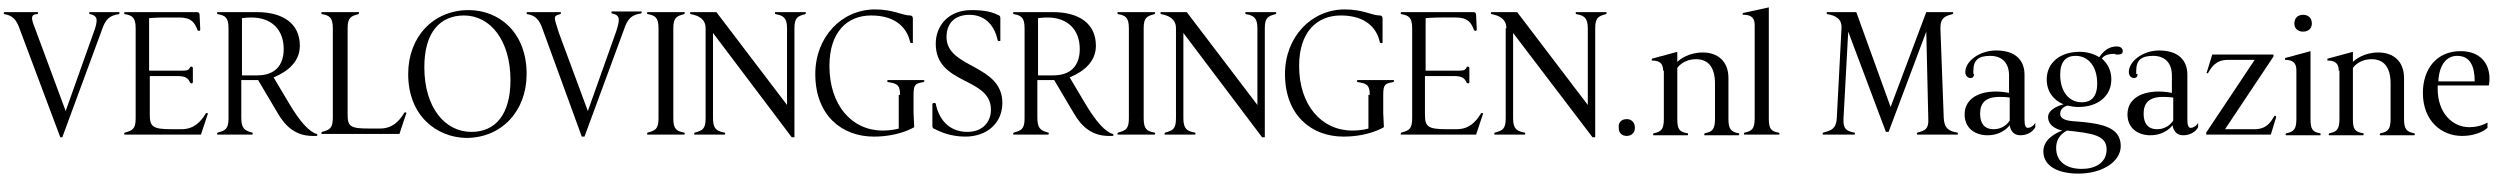
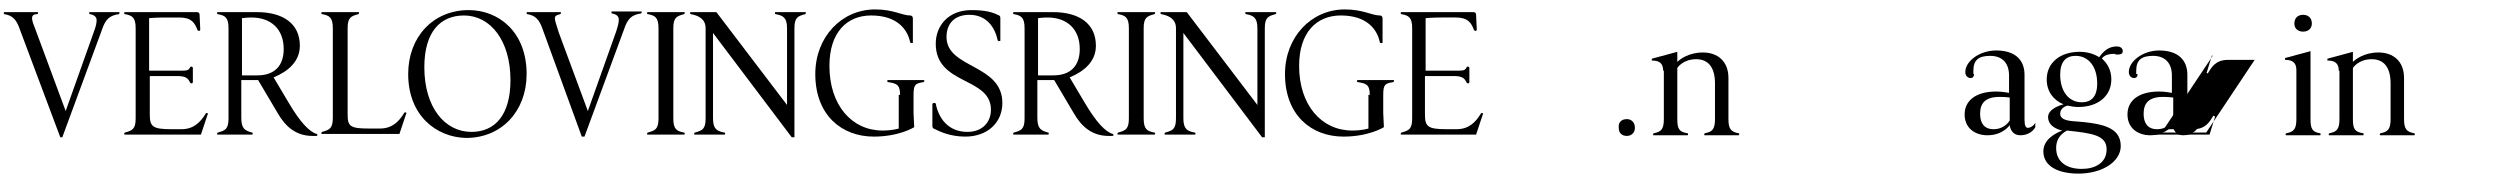
<svg xmlns="http://www.w3.org/2000/svg" version="1.2" baseProfile="tiny" id="Ebene_1" x="0px" y="0px" width="344" height="25" viewBox="0 0 371 27" xml:space="preserve">
  <g>
    <path d="M2.7,4.4C2.2,2.9,1.6,2.3,0.4,2.1C0.3,2.1,0.3,2,0.3,1.9c0-0.1,0.1-0.1,0.1-0.1h4.9c0.1,0,0.1,0,0.1,0.1   c0,0.1,0,0.1-0.1,0.2C4.9,2.1,4.5,2.2,4.5,2.7c0,0.4,0.2,0.9,0.7,2.2l4.3,11.6l4.2-11.8C14,3.9,14.1,3.4,14.1,3   c0-0.5-0.4-0.8-1-0.9C13,2.1,13,2,13,1.9c0-0.1,0.1-0.1,0.1-0.1h4.3c0.1,0,0.1,0,0.1,0.1c0,0.1,0,0.1-0.1,0.2   c-1.4,0.2-2,0.8-2.5,2.3l-5.9,16H8.7L2.7,4.4z" />
    <path d="M19.9,4.2c0-1.6-0.5-1.9-1.6-2.1c-0.1,0-0.1-0.1-0.1-0.2c0-0.1,0.1-0.1,0.1-0.1H29c0.3,0,0.4,0.2,0.4,0.4l0.1,2.2   c0,0.1-0.1,0.2-0.2,0.2c-0.1,0-0.1-0.1-0.2-0.1c-0.4-1.1-0.9-1.9-2.7-1.9h-2.1c-1.5,0-2.4,0.1-2.4,0.1v7.8h4.9c0.8,0,1-0.1,1.2-0.5   c0-0.1,0.1-0.1,0.2-0.1c0.1,0,0.2,0.1,0.2,0.2v2.1c0,0.1-0.1,0.2-0.2,0.2c-0.1,0-0.1-0.1-0.2-0.1c-0.3-0.7-0.7-1-1.9-1H22V17   c0,1.8,0.4,2.2,3.2,2.2h1.5c1.8,0,2.8-1,3.6-2.3c0-0.1,0.1-0.1,0.2-0.1c0.1,0,0.2,0.1,0.1,0.2l-1,3H18.3c-0.1,0-0.1,0-0.1-0.1   c0-0.1,0-0.1,0.1-0.2c1.1-0.3,1.6-0.5,1.6-2.1V4.2z" />
    <path d="M32.1,20C32,20,32,20,32,19.9c0-0.1,0-0.1,0.1-0.2c1.1-0.3,1.6-0.5,1.6-2.1V4.2c0-1.6-0.5-1.9-1.6-2.1C32,2.1,32,2,32,1.9   c0-0.1,0.1-0.1,0.1-0.1h5.8c3.9,0,6.4,1.7,6.4,5c0,2.3-1.7,3.8-3.9,4.7l2.2,3.7c1.7,2.9,3.1,4.4,4.2,4.7c0.1,0,0.1,0.1,0.1,0.2   c0,0.1-0.1,0.1-0.2,0.1h-0.5c-2.4,0-4-1.3-5.2-3.4l-2.9-4.9h-2.5v5.6c0,1.6,0.5,1.9,1.6,2.2c0.1,0,0.1,0.1,0.1,0.2   c0,0.1-0.1,0.1-0.1,0.1H32.1z M35.8,11.2h2.2c2.6,0,3.9-1.5,3.9-3.9c0-3-1.9-4.7-4.8-4.7c-0.7,0-1.4,0.1-1.4,0.1V11.2z" />
    <path d="M49.2,4.2c0-1.6-0.5-1.9-1.6-2.1c-0.1,0-0.1-0.1-0.1-0.2c0-0.1,0.1-0.1,0.1-0.1h5.4c0.1,0,0.1,0,0.1,0.1   c0,0.1,0,0.1-0.1,0.2c-1.1,0.3-1.6,0.5-1.6,2.1v12.8c0,1.8,0.4,2.1,3.2,2.1h1.6c1.8,0,2.8-1,3.6-2.3c0-0.1,0.1-0.1,0.2-0.1   c0.1,0,0.2,0.1,0.1,0.2l-1,3H47.6c-0.1,0-0.1,0-0.1-0.1c0-0.1,0-0.1,0.1-0.2c1.1-0.3,1.6-0.5,1.6-2.1V4.2z" />
    <path d="M60.4,11c0-5.5,3.7-9.5,9-9.5c4.4,0,8.6,3.2,8.6,9.5c0,5.5-3.7,9.5-9,9.5C64.6,20.4,60.4,17.2,60.4,11z M75.6,11.9   c0-5.9-3-9.6-6.9-9.6c-3.5,0-5.9,2.4-5.9,7.7c0,5.9,3,9.6,7,9.6C73.3,19.6,75.6,17.1,75.6,11.9z" />
    <path d="M80.4,4.4c-0.5-1.5-1.1-2.1-2.3-2.3C78,2.1,78,2,78,1.9c0-0.1,0.1-0.1,0.1-0.1H83c0.1,0,0.1,0,0.1,0.1c0,0.1,0,0.1-0.1,0.2   c-0.4,0.1-0.8,0.2-0.8,0.6c0,0.4,0.2,0.9,0.6,2.2l4.3,11.6l4.2-11.8c0.3-0.9,0.4-1.4,0.4-1.8c0-0.5-0.4-0.8-1-0.9   c-0.1,0-0.1-0.1-0.1-0.2c0-0.1,0.1-0.1,0.1-0.1h4.3c0.1,0,0.1,0,0.1,0.1c0,0.1,0,0.1-0.1,0.2c-1.4,0.2-2,0.8-2.5,2.3l-5.9,16h-0.4   L80.4,4.4z" />
    <path d="M97.6,4.2c0-1.6-0.5-1.9-1.6-2.1c-0.1,0-0.1-0.1-0.1-0.2c0-0.1,0.1-0.1,0.1-0.1h5.4c0.1,0,0.1,0,0.1,0.1   c0,0.1,0,0.1-0.1,0.2c-1.1,0.3-1.6,0.5-1.6,2.1v13.4c0,1.6,0.5,1.9,1.6,2.1c0.1,0,0.1,0.1,0.1,0.2c0,0.1-0.1,0.1-0.1,0.1H96   c-0.1,0-0.1,0-0.1-0.1c0-0.1,0-0.1,0.1-0.2c1.1-0.3,1.6-0.5,1.6-2.1V4.2z" />
    <path d="M104.6,4.2c0-1.4-1.1-1.9-2.2-2.1c-0.1,0-0.1-0.1-0.1-0.2c0-0.1,0.1-0.1,0.1-0.1h3.8l10.5,13.8V4.2c0-1.6-0.6-1.9-1.7-2.1   c-0.1,0-0.1-0.1-0.1-0.2c0-0.1,0.1-0.1,0.1-0.1h4.4c0.1,0,0.1,0,0.1,0.1c0,0.1,0,0.1-0.1,0.2c-1.1,0.3-1.6,0.5-1.6,2.1v16.2h-0.4   L105.7,4.9v12.7c0,1.6,0.6,1.9,1.7,2.1c0.1,0,0.1,0.1,0.1,0.2c0,0.1-0.1,0.1-0.1,0.1H103c-0.1,0-0.1,0-0.1-0.1c0-0.1,0-0.1,0.1-0.2   c1.1-0.3,1.6-0.5,1.6-2.1V4.2z" />
    <path d="M133.5,14.1c0-1.6-0.6-1.7-1.8-1.9c-0.1,0-0.1-0.1-0.1-0.2c0-0.1,0.1-0.1,0.1-0.1h5.3c0.1,0,0.1,0,0.1,0.1   c0,0.1,0,0.1-0.1,0.2c-1.2,0.2-1.5,0.3-1.5,1.9v2.7l0.1,2.1c0,0-2.2,1.4-6,1.4c-4.8,0-8.7-3.2-8.7-9.3c0-5.5,3.9-9.6,8.9-9.6   c2.7,0,4,0.9,5.2,0.9c0.3,0,0.4,0.2,0.4,0.5v3.5c0,0.1,0,0.1-0.2,0.1c-0.1,0-0.1,0-0.2-0.1c-0.4-2-2-4-5.8-4   c-3.6,0-6.2,2.5-6.2,7.5c0,5.8,3.3,9.6,7.9,9.6c1.5,0,2.4-0.3,2.4-0.3V14.1z" />
    <path d="M138.4,15.4c0-0.1,0-0.1,0.2-0.1c0.1,0,0.1,0,0.2,0.1c0.4,2.1,1.8,4.2,4.7,4.2c2.2,0,3.5-1.4,3.5-3.3   c0-4.9-8.2-3.6-8.2-9.8c0-2.7,1.9-5,5.3-5c2,0,3.1,0.3,3.9,0.7c0.3,0.1,0.4,0.2,0.4,0.5V6c0,0.1,0,0.1-0.2,0.1   c-0.1,0-0.1,0-0.2-0.1c-0.4-2-1.7-3.8-4.2-3.8c-2.1,0-3.4,1.2-3.4,3.3c0,4.7,8.3,4,8.3,9.8c0,2.9-2.2,5-5.5,5   c-2.2,0-3.7-0.7-4.5-1.1c-0.3-0.1-0.4-0.2-0.4-0.5V15.4z" />
    <path d="M150.4,20c-0.1,0-0.1,0-0.1-0.1c0-0.1,0-0.1,0.1-0.2c1.1-0.3,1.6-0.5,1.6-2.1V4.2c0-1.6-0.5-1.9-1.6-2.1   c-0.1,0-0.1-0.1-0.1-0.2c0-0.1,0.1-0.1,0.1-0.1h5.8c3.9,0,6.4,1.7,6.4,5c0,2.3-1.7,3.8-3.9,4.7l2.2,3.7c1.7,2.9,3.1,4.4,4.2,4.7   c0.1,0,0.1,0.1,0.1,0.2c0,0.1-0.1,0.1-0.2,0.1h-0.5c-2.4,0-4-1.3-5.2-3.4l-2.9-4.9h-2.5v5.6c0,1.6,0.5,1.9,1.6,2.2   c0.1,0,0.1,0.1,0.1,0.2c0,0.1-0.1,0.1-0.1,0.1H150.4z M154.1,11.2h2.2c2.6,0,3.9-1.5,3.9-3.9c0-3-1.9-4.7-4.8-4.7   c-0.7,0-1.4,0.1-1.4,0.1V11.2z" />
    <path d="M167.5,4.2c0-1.6-0.5-1.9-1.6-2.1c-0.1,0-0.1-0.1-0.1-0.2c0-0.1,0.1-0.1,0.1-0.1h5.4c0.1,0,0.1,0,0.1,0.1   c0,0.1,0,0.1-0.1,0.2c-1.1,0.3-1.6,0.5-1.6,2.1v13.4c0,1.6,0.5,1.9,1.6,2.1c0.1,0,0.1,0.1,0.1,0.2c0,0.1-0.1,0.1-0.1,0.1h-5.4   c-0.1,0-0.1,0-0.1-0.1c0-0.1,0-0.1,0.1-0.2c1.1-0.3,1.6-0.5,1.6-2.1V4.2z" />
    <path d="M174.5,4.2c0-1.4-1.1-1.9-2.2-2.1c-0.1,0-0.1-0.1-0.1-0.2c0-0.1,0.1-0.1,0.1-0.1h3.8l10.5,13.8V4.2c0-1.6-0.6-1.9-1.7-2.1   c-0.1,0-0.1-0.1-0.1-0.2c0-0.1,0.1-0.1,0.1-0.1h4.4c0.1,0,0.1,0,0.1,0.1c0,0.1,0,0.1-0.1,0.2c-1.1,0.3-1.6,0.5-1.6,2.1v16.2h-0.4   L175.6,4.9v12.7c0,1.6,0.6,1.9,1.7,2.1c0.1,0,0.1,0.1,0.1,0.2c0,0.1-0.1,0.1-0.1,0.1h-4.4c-0.1,0-0.1,0-0.1-0.1   c0-0.1,0-0.1,0.1-0.2c1.1-0.3,1.6-0.5,1.6-2.1V4.2z" />
    <path d="M203.3,14.1c0-1.6-0.6-1.7-1.8-1.9c-0.1,0-0.1-0.1-0.1-0.2c0-0.1,0.1-0.1,0.1-0.1h5.3c0.1,0,0.1,0,0.1,0.1   c0,0.1,0,0.1-0.1,0.2c-1.2,0.2-1.5,0.3-1.5,1.9v2.7l0.1,2.1c0,0-2.2,1.4-6,1.4c-4.8,0-8.7-3.2-8.7-9.3c0-5.5,3.9-9.6,8.9-9.6   c2.7,0,4,0.9,5.2,0.9c0.3,0,0.4,0.2,0.4,0.5v3.5c0,0.1,0,0.1-0.2,0.1c-0.1,0-0.1,0-0.2-0.1c-0.4-2-2-4-5.8-4   c-3.6,0-6.2,2.5-6.2,7.5c0,5.8,3.3,9.6,7.9,9.6c1.5,0,2.4-0.3,2.4-0.3V14.1z" />
    <path d="M209.6,4.2c0-1.6-0.5-1.9-1.6-2.1c-0.1,0-0.1-0.1-0.1-0.2c0-0.1,0.1-0.1,0.1-0.1h10.7c0.3,0,0.4,0.2,0.4,0.4l0.1,2.2   c0,0.1-0.1,0.2-0.2,0.2c-0.1,0-0.1-0.1-0.2-0.1c-0.4-1.1-0.9-1.9-2.7-1.9h-2.1c-1.5,0-2.4,0.1-2.4,0.1v7.8h4.9c0.8,0,1-0.1,1.2-0.5   c0-0.1,0.1-0.1,0.2-0.1c0.1,0,0.2,0.1,0.2,0.2v2.1c0,0.1-0.1,0.2-0.2,0.2c-0.1,0-0.1-0.1-0.2-0.1c-0.3-0.7-0.7-1-1.9-1h-4.3V17   c0,1.8,0.4,2.2,3.2,2.2h1.5c1.8,0,2.8-1,3.6-2.3c0-0.1,0.1-0.1,0.2-0.1c0.1,0,0.2,0.1,0.1,0.2l-1,3H208c-0.1,0-0.1,0-0.1-0.1   c0-0.1,0-0.1,0.1-0.2c1.1-0.3,1.6-0.5,1.6-2.1V4.2z" />
-     <path d="M223.6,4.2c0-1.4-1.1-1.9-2.2-2.1c-0.1,0-0.1-0.1-0.1-0.2c0-0.1,0.1-0.1,0.1-0.1h3.8l10.5,13.8V4.2c0-1.6-0.6-1.9-1.7-2.1   c-0.1,0-0.1-0.1-0.1-0.2c0-0.1,0.1-0.1,0.1-0.1h4.4c0.1,0,0.1,0,0.1,0.1c0,0.1,0,0.1-0.1,0.2c-1.1,0.3-1.6,0.5-1.6,2.1v16.2h-0.4   L224.6,4.9v12.7c0,1.6,0.6,1.9,1.7,2.1c0.1,0,0.1,0.1,0.1,0.2c0,0.1-0.1,0.1-0.1,0.1h-4.4c-0.1,0-0.1,0-0.1-0.1   c0-0.1,0-0.1,0.1-0.2c1.1-0.3,1.6-0.5,1.6-2.1V4.2z" />
    <path d="M241.5,17.7c0.6,0,1.2,0.4,1.2,1.3c0,0.7-0.5,1.2-1.2,1.2c-0.7,0-1.2-0.4-1.2-1.2C240.2,18.2,240.7,17.7,241.5,17.7z" />
    <path d="M246.9,10.5c0-1-0.5-1.5-1.6-1.5c-0.1,0-0.1,0-0.1-0.1c0-0.1,0-0.2,0.1-0.2l3.7-1v1.5c0.4-0.4,1.7-1.4,3.8-1.4   c2.2,0,3.8,1.3,3.8,3.8v6.1c0,1.5,0.4,1.9,1.5,2.1c0.1,0,0.1,0.1,0.1,0.2c0,0.1-0.1,0.1-0.1,0.1h-5c-0.1,0-0.1,0-0.1-0.1   c0-0.1,0-0.1,0.1-0.2c1.1-0.2,1.5-0.6,1.5-2.1v-5.3c0-2.4-1-3.6-2.8-3.6c-2,0-2.8,1.3-2.8,1.3v7.6c0,1.5,0.3,1.9,1.5,2.1   c0.1,0,0.1,0.1,0.1,0.2c0,0.1-0.1,0.1-0.1,0.1h-5c-0.1,0-0.1,0-0.1-0.1c0-0.1,0-0.1,0.1-0.2c1.1-0.2,1.5-0.6,1.5-2.1V10.5z" />
-     <path d="M260.5,3.7c0-1-0.5-1.5-1.6-1.5c-0.1,0-0.2,0-0.2-0.1c0-0.1,0.1-0.2,0.2-0.2l3.7-0.8v16.5c0,1.5,0.3,1.9,1.4,2.1   c0.1,0,0.2,0.1,0.2,0.2c0,0.1-0.1,0.1-0.2,0.1h-5c-0.1,0-0.1,0-0.1-0.1c0-0.1,0-0.1,0.1-0.2c1.1-0.2,1.5-0.6,1.5-2.1V3.7z" />
-     <path d="M273.4,4.2c0.1-1.4-0.9-1.9-2.1-2.1c-0.1,0-0.1-0.1-0.1-0.2c0-0.1,0.1-0.1,0.1-0.1h4.3l5.1,14.1l5.3-14.1h3.9   c0.1,0,0.1,0,0.1,0.1c0,0.1,0,0.1-0.1,0.2c-1.1,0.3-1.8,0.5-1.8,2.1l0.5,13.4c0.1,1.6,0.9,1.9,2,2.1c0.1,0,0.1,0.1,0.1,0.2   c0,0.1-0.1,0.1-0.1,0.1h-5.9c-0.1,0-0.1,0-0.1-0.1c0-0.1,0-0.1,0.1-0.2c1.1-0.3,1.7-0.5,1.6-2.1L286,4.7l-5.6,14.9H280l-5.6-14.9   l-0.7,12.9c-0.1,1.6,0.5,1.9,1.6,2.1c0.1,0,0.1,0.1,0.1,0.2c0,0.1-0.1,0.1-0.1,0.1h-4.6c-0.1,0-0.1,0-0.1-0.1c0-0.1,0-0.1,0.1-0.2   c1.1-0.3,1.9-0.5,2-2.1L273.4,4.2z" />
    <path d="M293.1,11c0,0.4-0.2,0.6-0.5,0.6c-0.4,0-0.8-0.3-0.8-0.9c0-1.6,2.1-3.2,4.6-3.2c2.9,0,4.2,1.5,4.2,3.6v6.7   c0,0.9,0.2,1.2,0.5,1.2c0.4,0,1-0.4,1.1-0.8v0.7c-0.3,0.6-1.1,1.2-2.2,1.2c-1.5,0-1.6-1.5-1.6-1.5s-1,1.5-3.3,1.5   c-1.8,0-3.4-1-3.4-3.1c0-2,1.6-3.4,4.7-3.4c0.9,0,1.9,0.2,1.9,0.2v-2.6c0-1.7-0.9-2.9-2.8-2.9c-1.7,0-2.5,0.6-2.5,2.2V11z    M298.4,14.5c0,0-0.6-0.1-1.5-0.1c-2.2,0-2.9,1-2.9,2.5c0,1.4,0.6,2.3,2,2.3c1.7,0,2.4-1.3,2.4-1.3V14.5z" />
    <path d="M314.1,8c-0.8,0-1.6,0.1-2,0.7c0.8,0.7,1.4,1.7,1.4,3.1c0,2.4-1.9,4.1-4.9,4.1c-0.6,0-1.1-0.1-1.6-0.2   c-0.5,0.1-1.1,0.5-1.1,1.2c0,0.7,0.7,1,1.8,1.1c4,0.3,7.2,0.7,7.2,3.7c0,2.3-2.7,4.1-6.3,4.1c-3,0-5.2-1.1-5.2-3.3   c0-1.8,1.8-2.7,2.8-3.1c-1.3-0.3-2.1-1-2.1-2c0-1,1.2-1.6,2.3-1.9c-1.5-0.6-2.5-1.9-2.5-3.7c0-2.4,1.9-4.1,4.9-4.1   c1.1,0,2.1,0.3,2.9,0.8c0.7-1,1.5-1.6,2.6-1.6c0.7,0,0.9,0.4,0.9,0.7c0,0.4-0.3,0.5-0.7,0.5H314.1z M305.3,22c0,2,1.5,3.1,3.8,3.1   c2,0,3.7-0.9,3.7-2.9c0-2.1-2.1-2.4-5.9-2.8C306.6,19.6,305.3,20.2,305.3,22z M311.4,12.4c0-2.5-1.3-4.1-3.2-4.1   c-1.4,0-2.3,0.8-2.3,2.8c0,2.5,1.3,4.1,3.2,4.1C310.5,15.2,311.4,14.4,311.4,12.4z" />
    <path d="M317.4,11c0,0.4-0.2,0.6-0.5,0.6c-0.4,0-0.8-0.3-0.8-0.9c0-1.6,2.1-3.2,4.5-3.2c2.9,0,4.2,1.5,4.2,3.6v6.7   c0,0.9,0.2,1.2,0.5,1.2c0.4,0,1-0.4,1.1-0.8v0.7c-0.3,0.6-1.1,1.2-2.2,1.2c-1.5,0-1.6-1.5-1.6-1.5s-1,1.5-3.3,1.5   c-1.8,0-3.4-1-3.4-3.1c0-2,1.6-3.4,4.7-3.4c0.9,0,1.9,0.2,1.9,0.2v-2.6c0-1.7-0.9-2.9-2.8-2.9c-1.7,0-2.5,0.6-2.5,2.2V11z    M322.7,14.5c0,0-0.6-0.1-1.5-0.1c-2.2,0-2.9,1-2.9,2.5c0,1.4,0.6,2.3,2,2.3c1.7,0,2.4-1.3,2.4-1.3V14.5z" />
-     <path d="M327.6,19.7l7.2-10.8h-4c-1.8,0-2.4,1.1-2.9,1.9c0,0.1-0.1,0.1-0.1,0.1c-0.1,0-0.2-0.1-0.1-0.2l0.8-2.6h9.1v0.3l-7.2,10.8   h4.4c1.8,0,2.4-1.1,2.9-1.9c0-0.1,0.1-0.1,0.1-0.1c0.1,0,0.2,0.1,0.2,0.2l-0.8,2.6h-9.6V19.7z" />
+     <path d="M327.6,19.7l7.2-10.8h-4c-1.8,0-2.4,1.1-2.9,1.9c0,0.1-0.1,0.1-0.1,0.1c-0.1,0-0.2-0.1-0.1-0.2l0.8-2.6v0.3l-7.2,10.8   h4.4c1.8,0,2.4-1.1,2.9-1.9c0-0.1,0.1-0.1,0.1-0.1c0.1,0,0.2,0.1,0.2,0.2l-0.8,2.6h-9.6V19.7z" />
    <path d="M341,10.4c0-1-0.5-1.5-1.6-1.5c-0.1,0-0.1,0-0.1-0.1s0-0.2,0.1-0.2l3.7-1v10.1c0,1.5,0.3,1.9,1.4,2.1   c0.1,0,0.1,0.1,0.1,0.2c0,0.1-0.1,0.1-0.1,0.1h-5c-0.1,0-0.1,0-0.1-0.1c0-0.1,0-0.1,0.1-0.2c1.1-0.2,1.5-0.6,1.5-2.1V10.4z    M342,2.2c0.7,0,1.3,0.4,1.3,1.3c0,0.7-0.5,1.2-1.3,1.2c-0.7,0-1.3-0.4-1.3-1.2C340.7,2.7,341.2,2.2,342,2.2z" />
    <path d="M347.3,10.5c0-1-0.5-1.5-1.6-1.5c-0.1,0-0.1,0-0.1-0.1c0-0.1,0-0.2,0.1-0.2l3.7-1v1.5c0.4-0.4,1.7-1.4,3.8-1.4   c2.2,0,3.8,1.3,3.8,3.8v6.1c0,1.5,0.4,1.9,1.5,2.1c0.1,0,0.1,0.1,0.1,0.2c0,0.1-0.1,0.1-0.1,0.1h-5c-0.1,0-0.1,0-0.1-0.1   c0-0.1,0-0.1,0.1-0.2c1.1-0.2,1.5-0.6,1.5-2.1v-5.3c0-2.4-1-3.6-2.8-3.6c-2,0-2.8,1.3-2.8,1.3v7.6c0,1.5,0.3,1.9,1.5,2.1   c0.1,0,0.1,0.1,0.1,0.2c0,0.1-0.1,0.1-0.1,0.1h-5c-0.1,0-0.1,0-0.1-0.1c0-0.1,0-0.1,0.1-0.2c1.1-0.2,1.5-0.6,1.5-2.1V10.5z" />
-     <path d="M362,13.2c0,3.6,2.2,5.7,4.7,5.7c1.7,0,2.7-0.7,2.7-0.7V19c0,0-1.2,1.2-3.8,1.2c-3,0-5.8-2.2-5.8-6.4c0-3.5,2-6.2,5.6-6.2   c2.8,0,4.3,1.7,4.3,4.1c0,0.6-0.1,1-0.1,1H362V13.2z M367.5,12.1c0-2.3-0.7-3.8-2.6-3.8c-1.7,0-2.7,1.5-2.8,3.8H367.5z" />
  </g>
</svg>